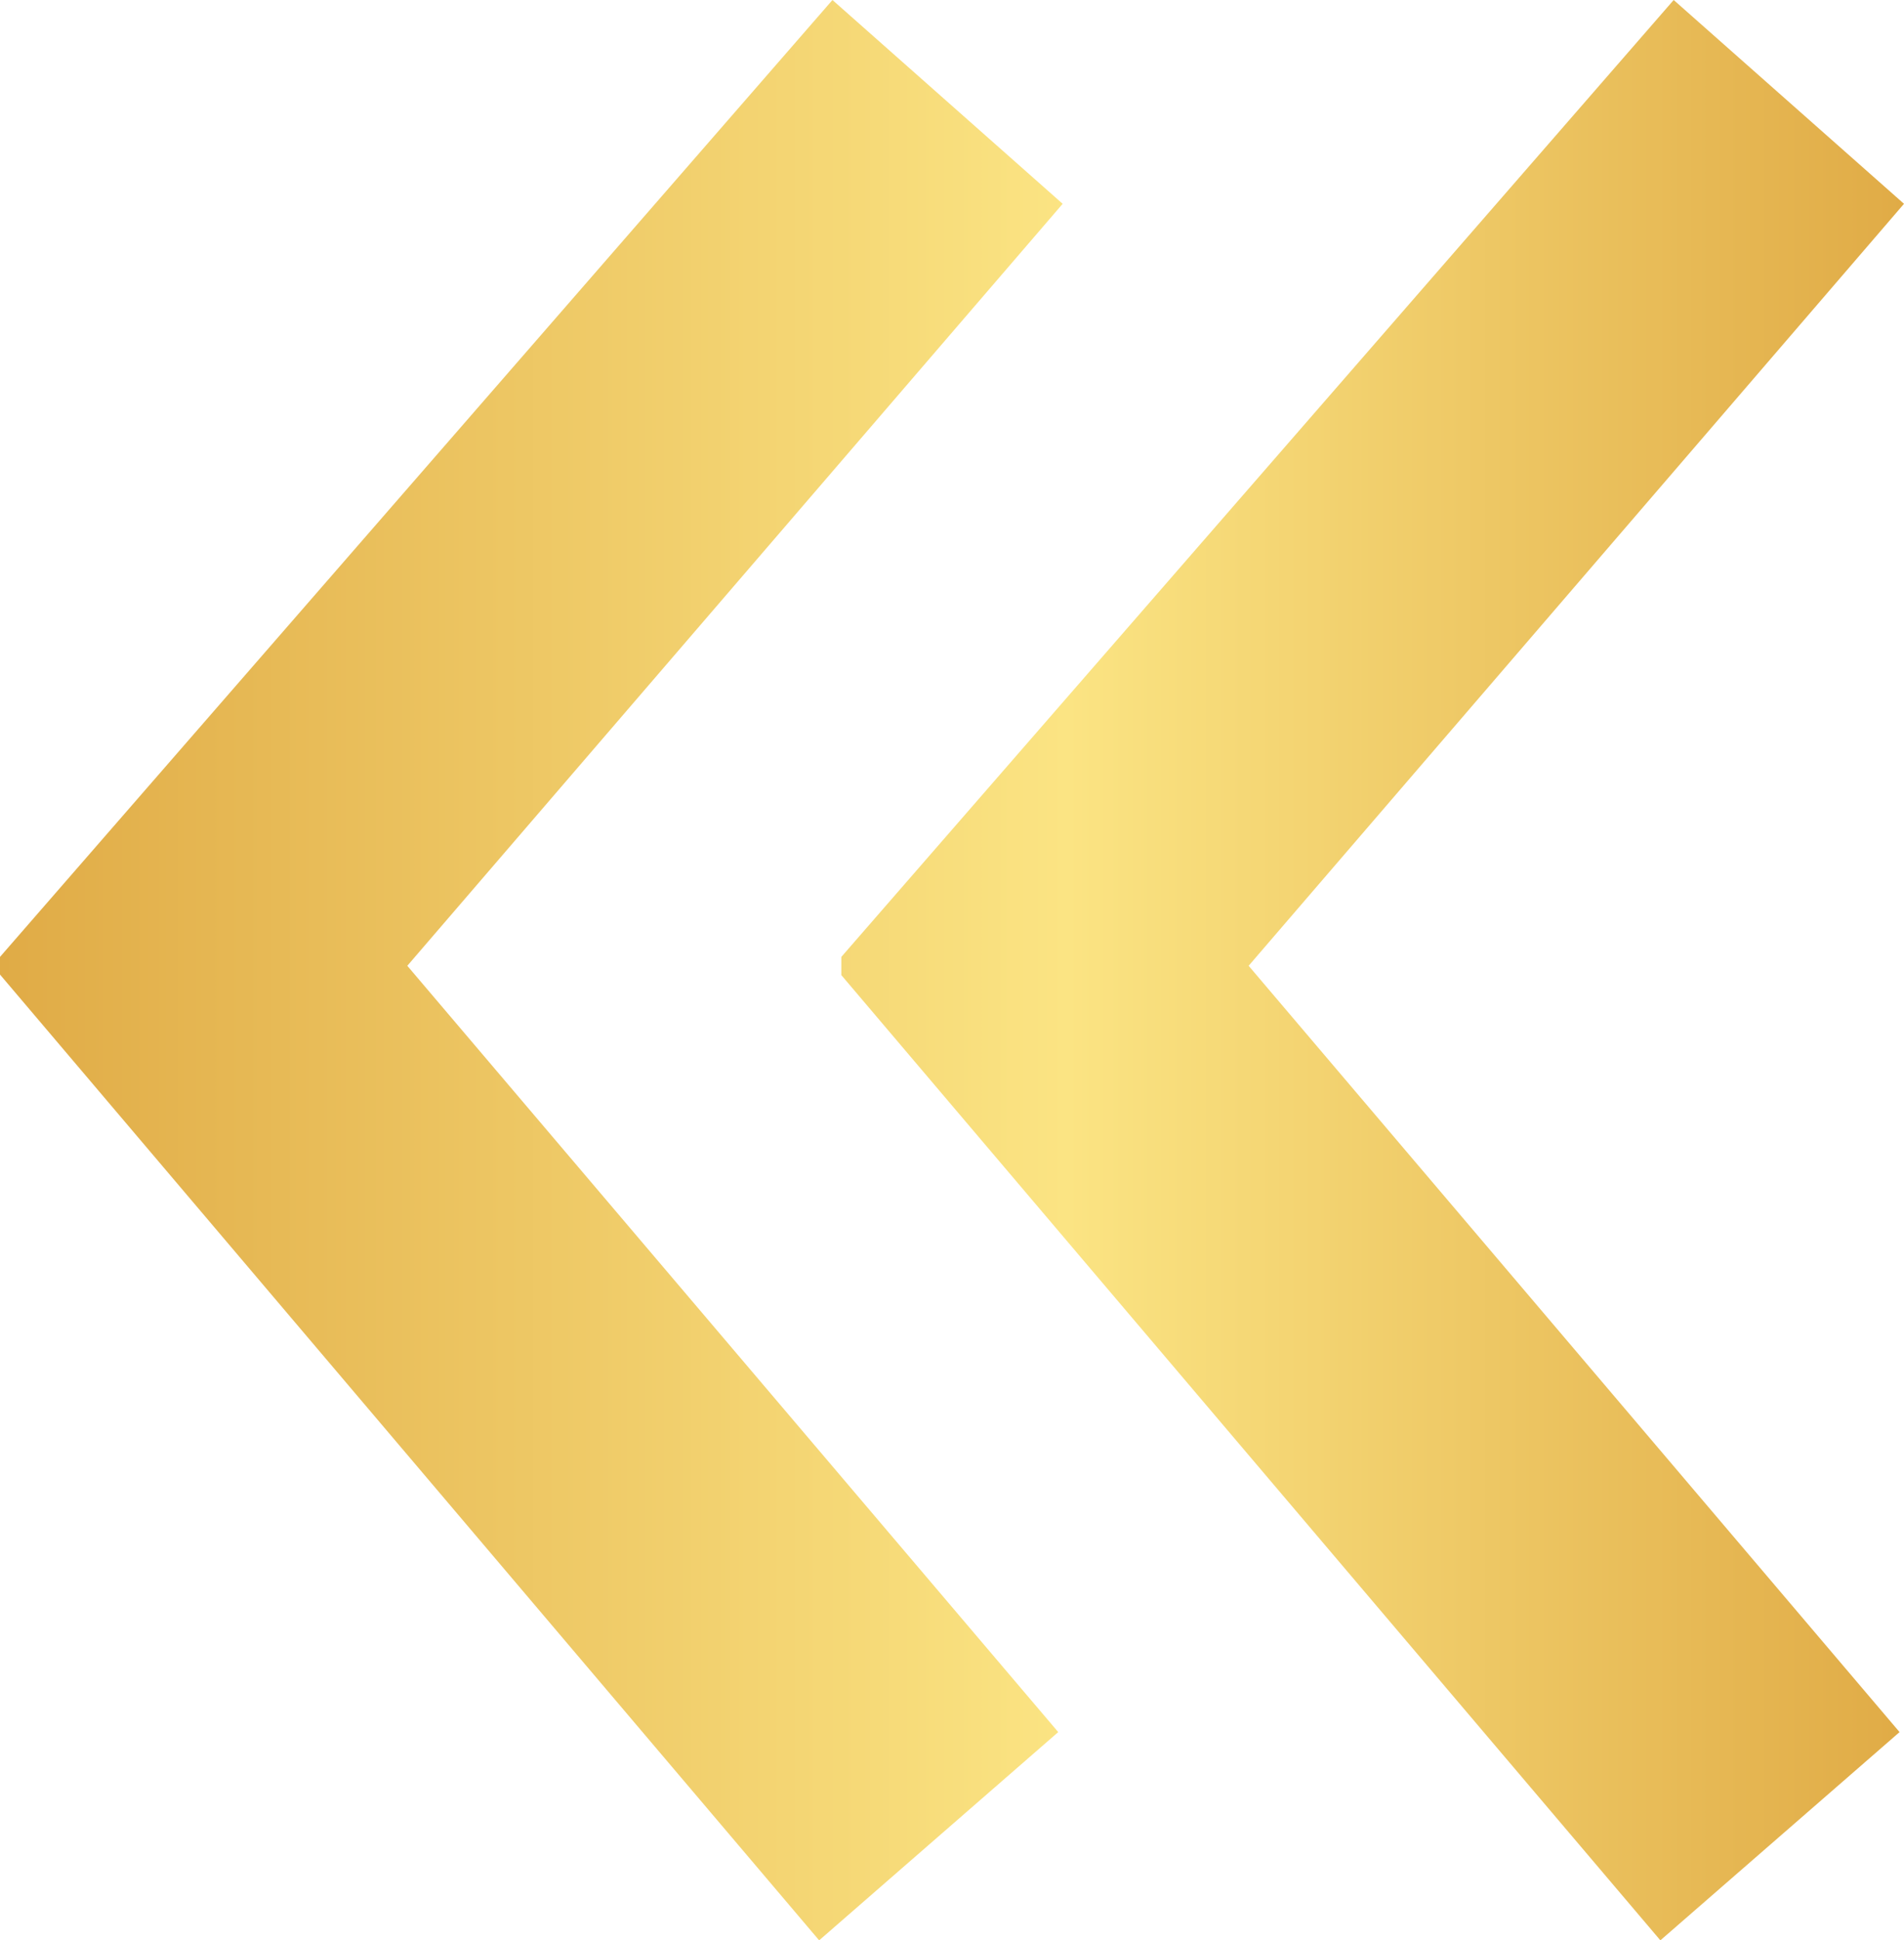
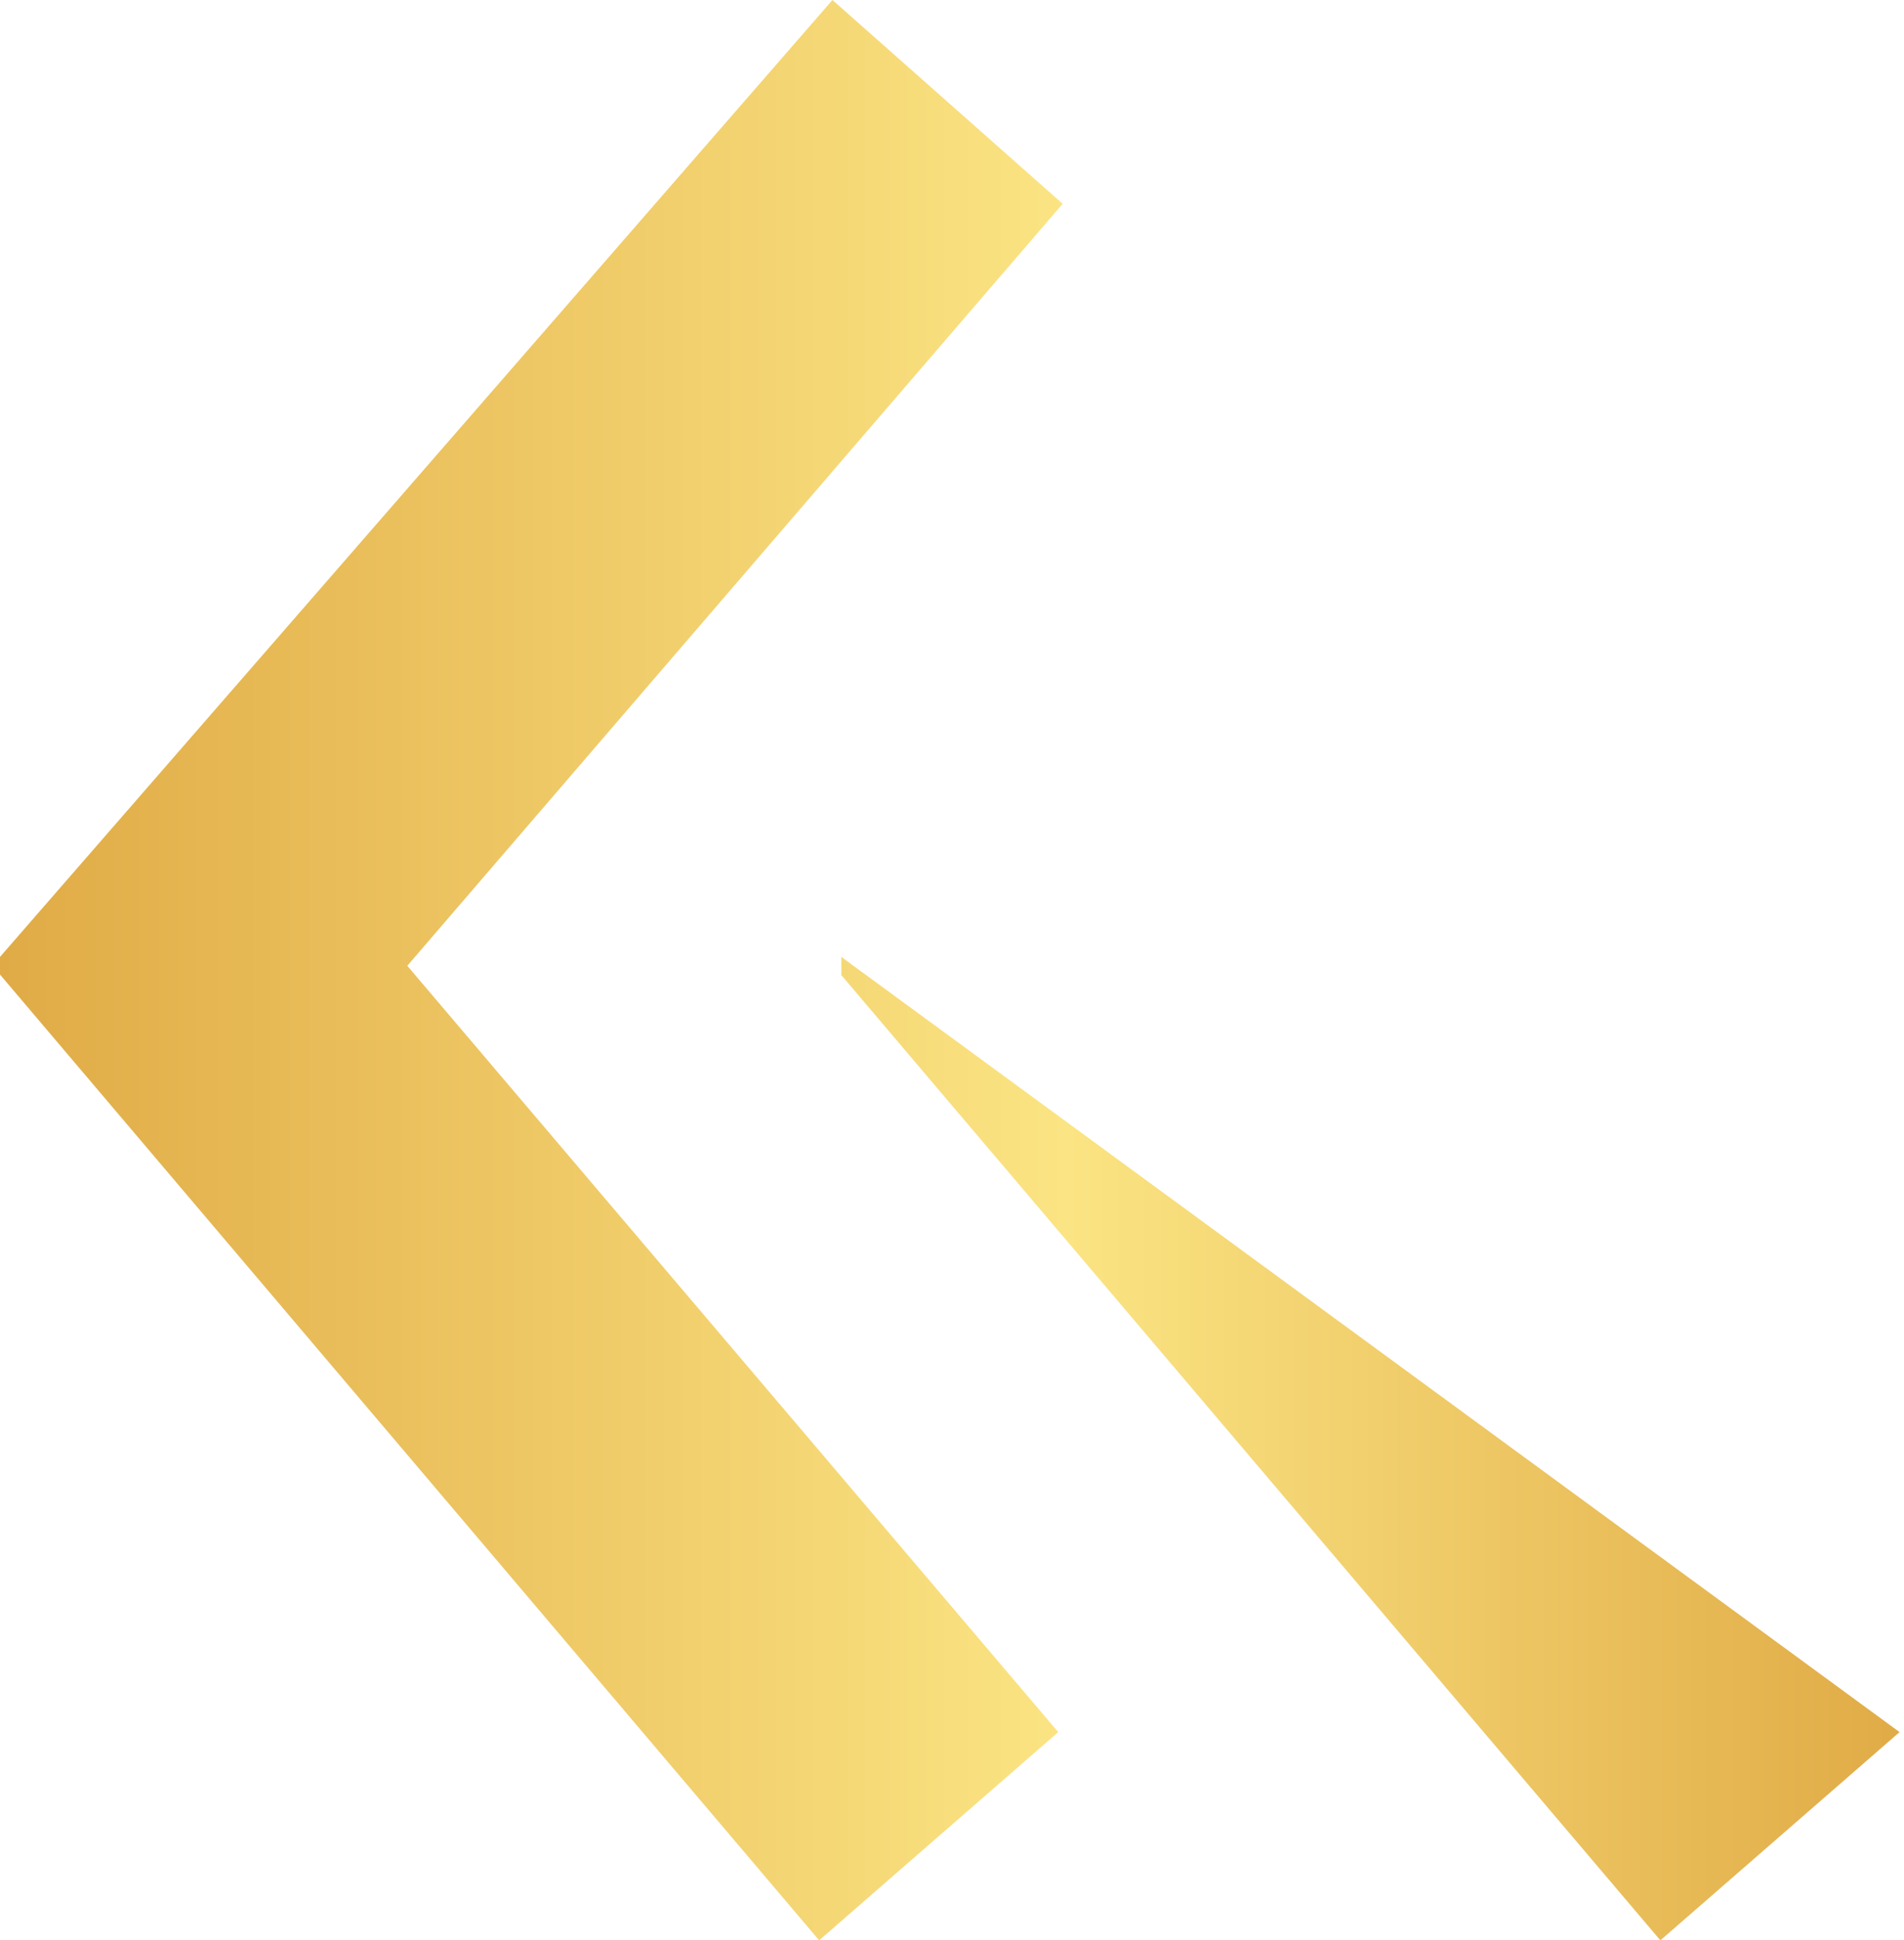
<svg xmlns="http://www.w3.org/2000/svg" viewBox="0 0 171.7 174.89">
  <defs>
    <style>.cls-1{fill:url(#Безымянный_градиент_4);}</style>
    <linearGradient id="Безымянный_градиент_4" y1="87.44" x2="171.7" y2="87.44" gradientUnits="userSpaceOnUse">
      <stop offset="0" stop-color="#e0ab46" />
      <stop offset="0.56" stop-color="#fbe483" />
      <stop offset="1" stop-color="#e0ab46" />
    </linearGradient>
  </defs>
  <g id="Слой_2" data-name="Слой 2">
    <g id="Слой_1-2" data-name="Слой 1">
-       <path class="cls-1" d="M95.43,156.12,73.87,174.89,0,87.84V86.25L75.07,0,95.83,18.37,36.73,87.05Zm75.87,0-21.57,18.77-73.86-87V86.25L150.93,0,171.7,18.37,112.6,87.05Z" />
+       <path class="cls-1" d="M95.43,156.12,73.87,174.89,0,87.84V86.25L75.07,0,95.83,18.37,36.73,87.05Zm75.87,0-21.57,18.77-73.86-87V86.25Z" />
    </g>
  </g>
</svg>